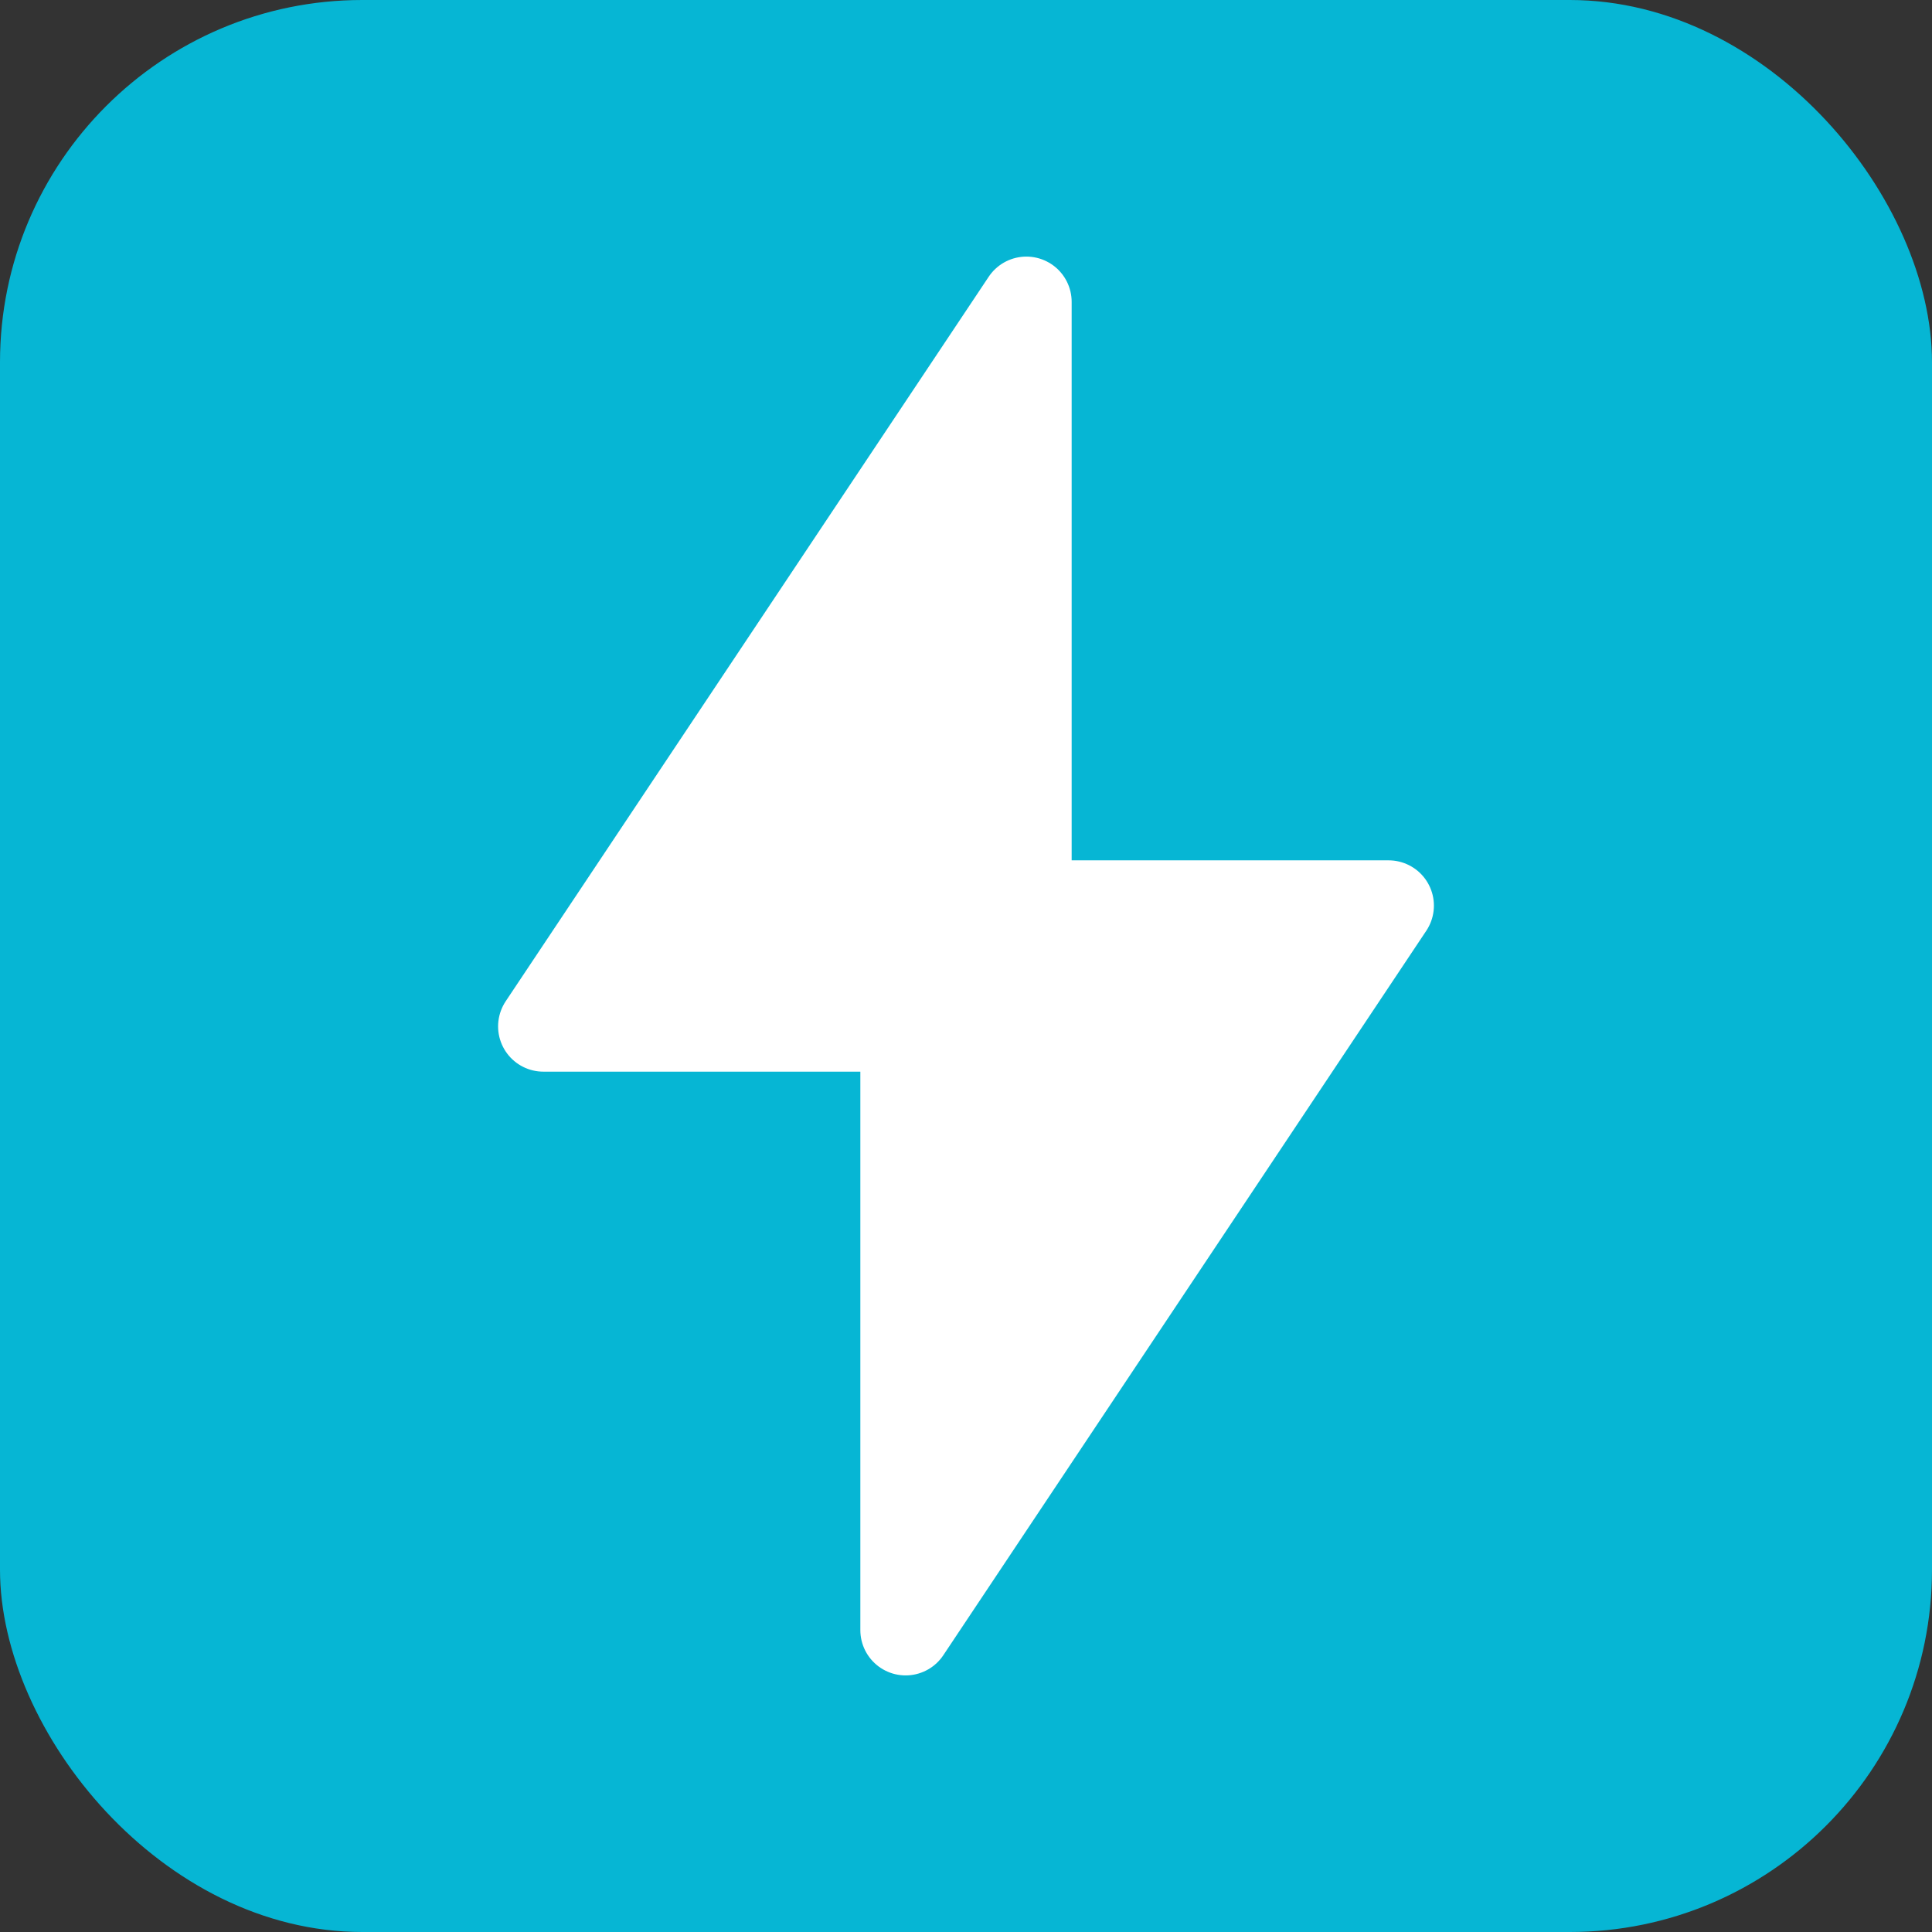
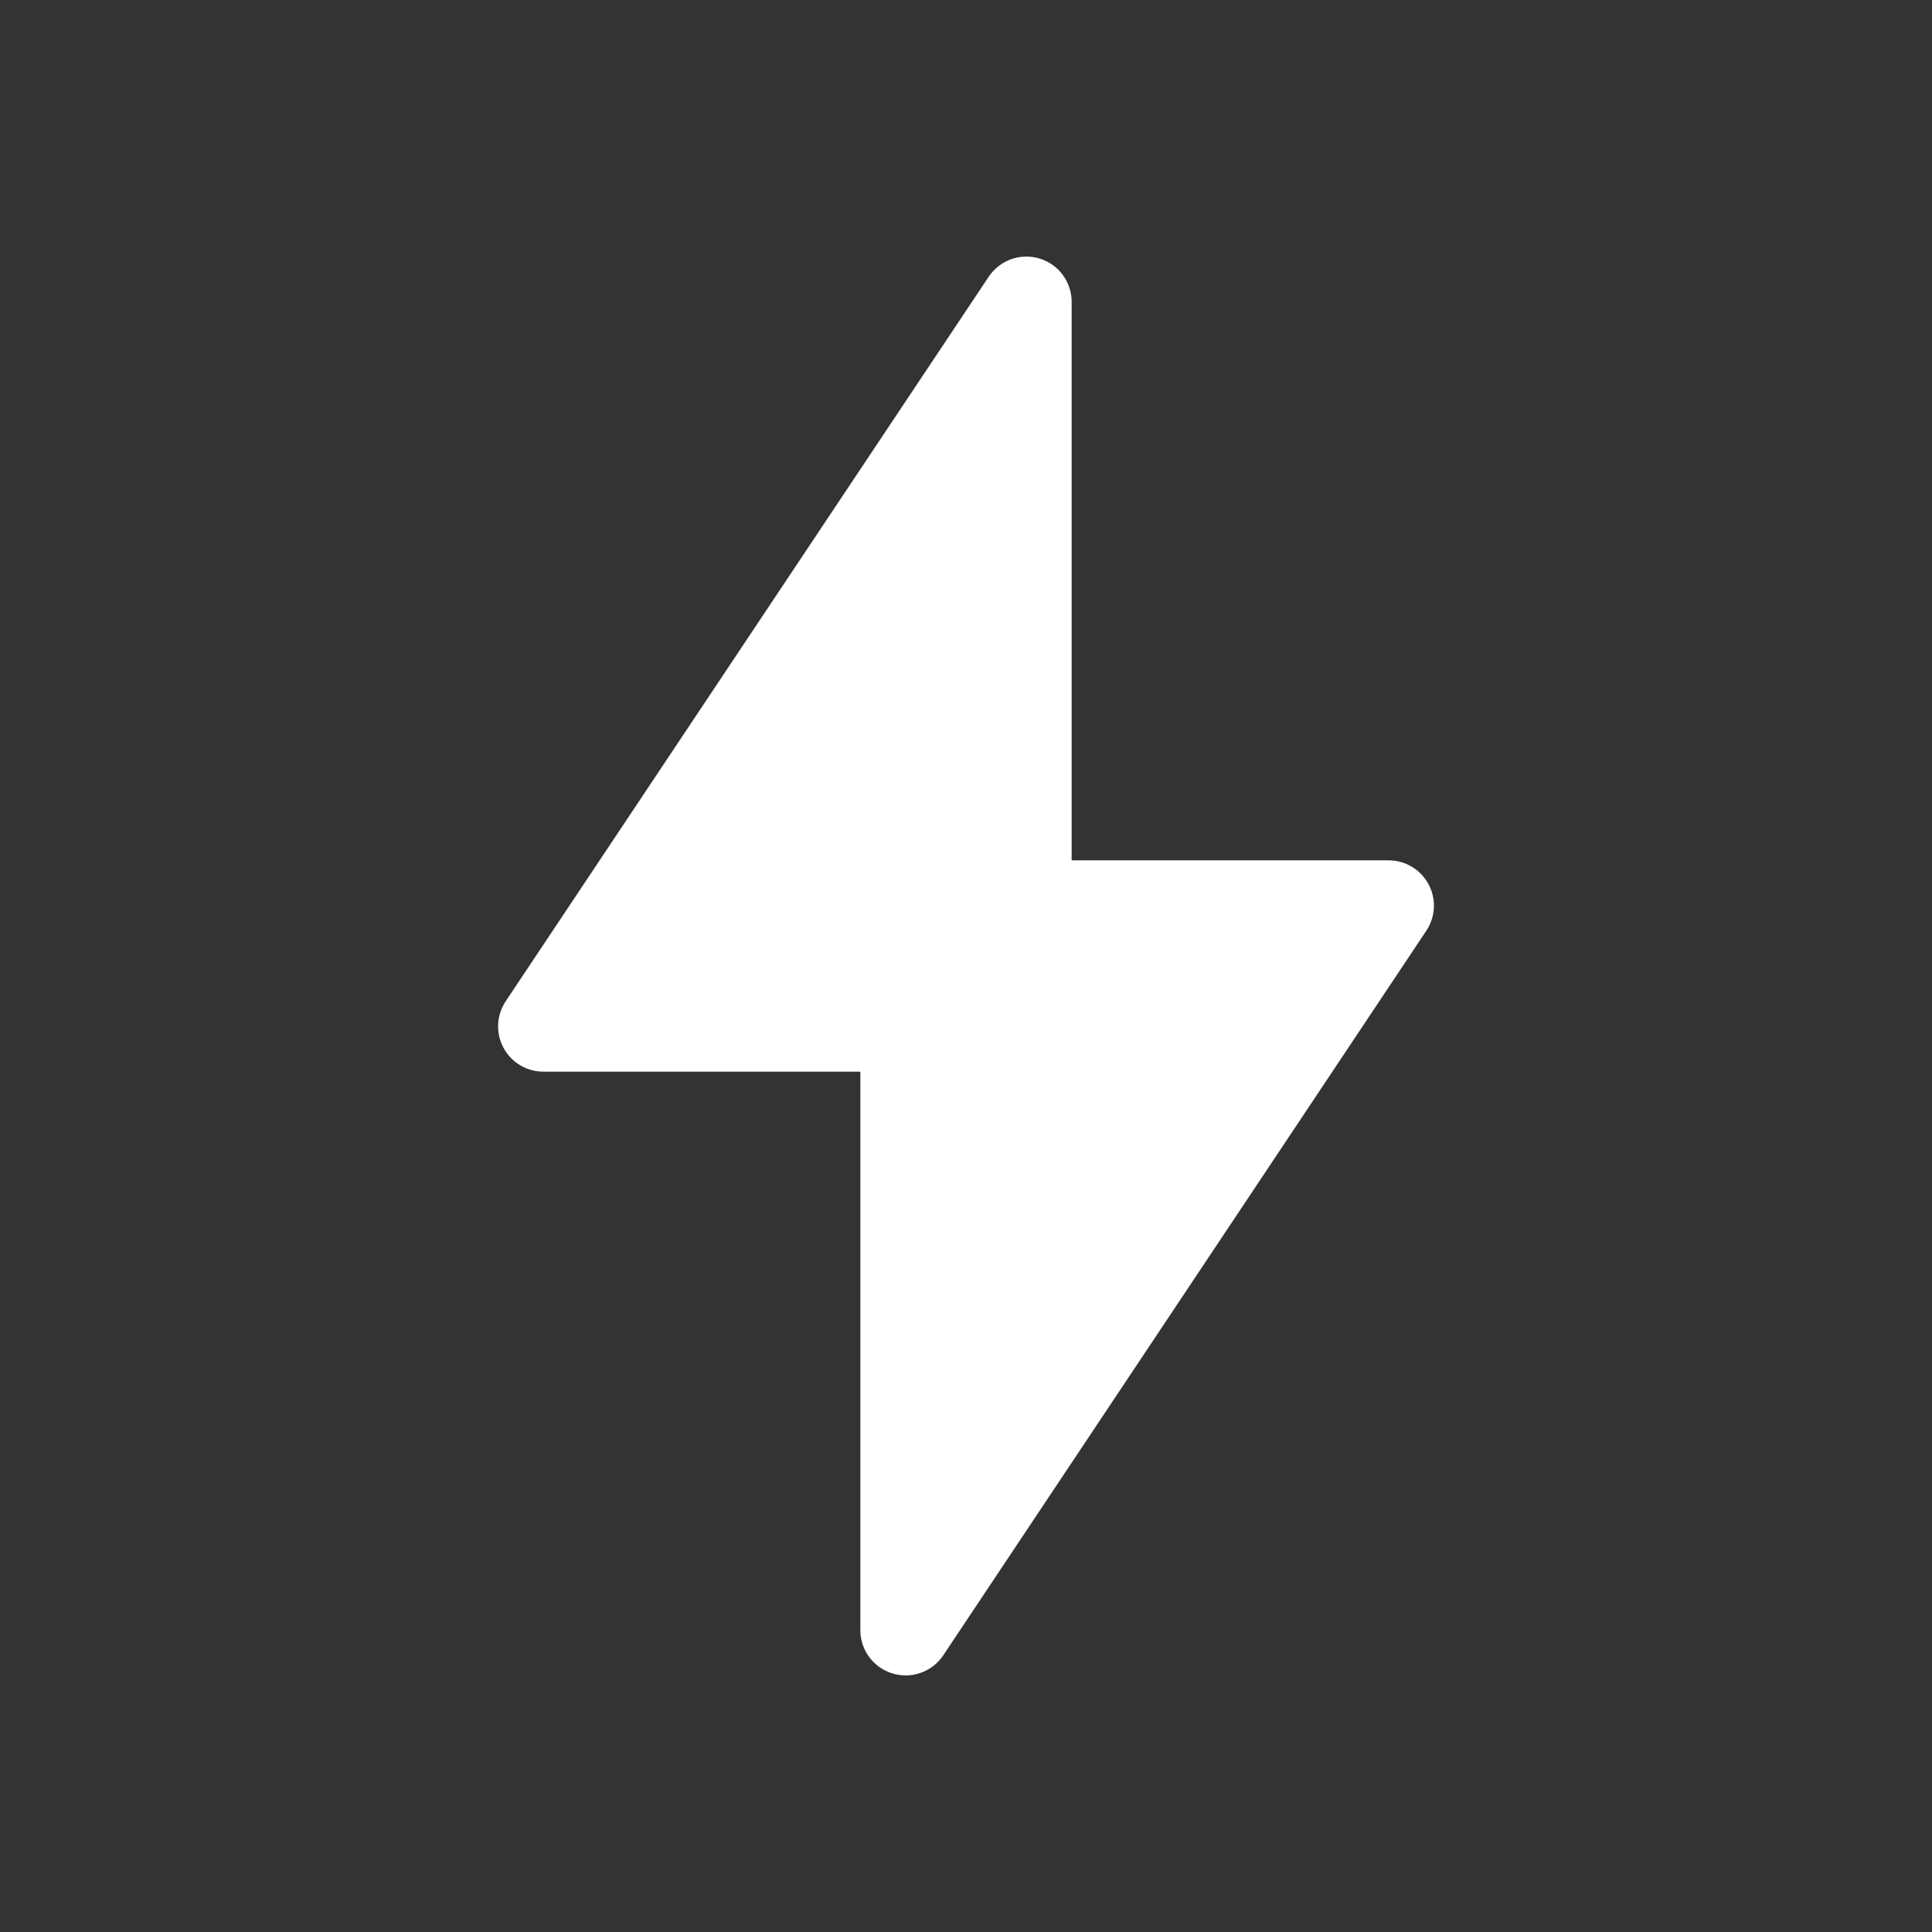
<svg xmlns="http://www.w3.org/2000/svg" width="32" height="32" viewBox="0 0 32 32" fill="none">
  <rect x="0" y="0" width="32" height="32" fill="#333333" stroke="none" />
-   <rect width="32" height="32" rx="6" fill="#06b6d4" />
  <path d="M17 10L17 5L9 17L15 17L15 27L23 15L17 15L17 10Z" fill="white" stroke="white" stroke-width="1.5" stroke-linecap="round" stroke-linejoin="round" />
</svg>